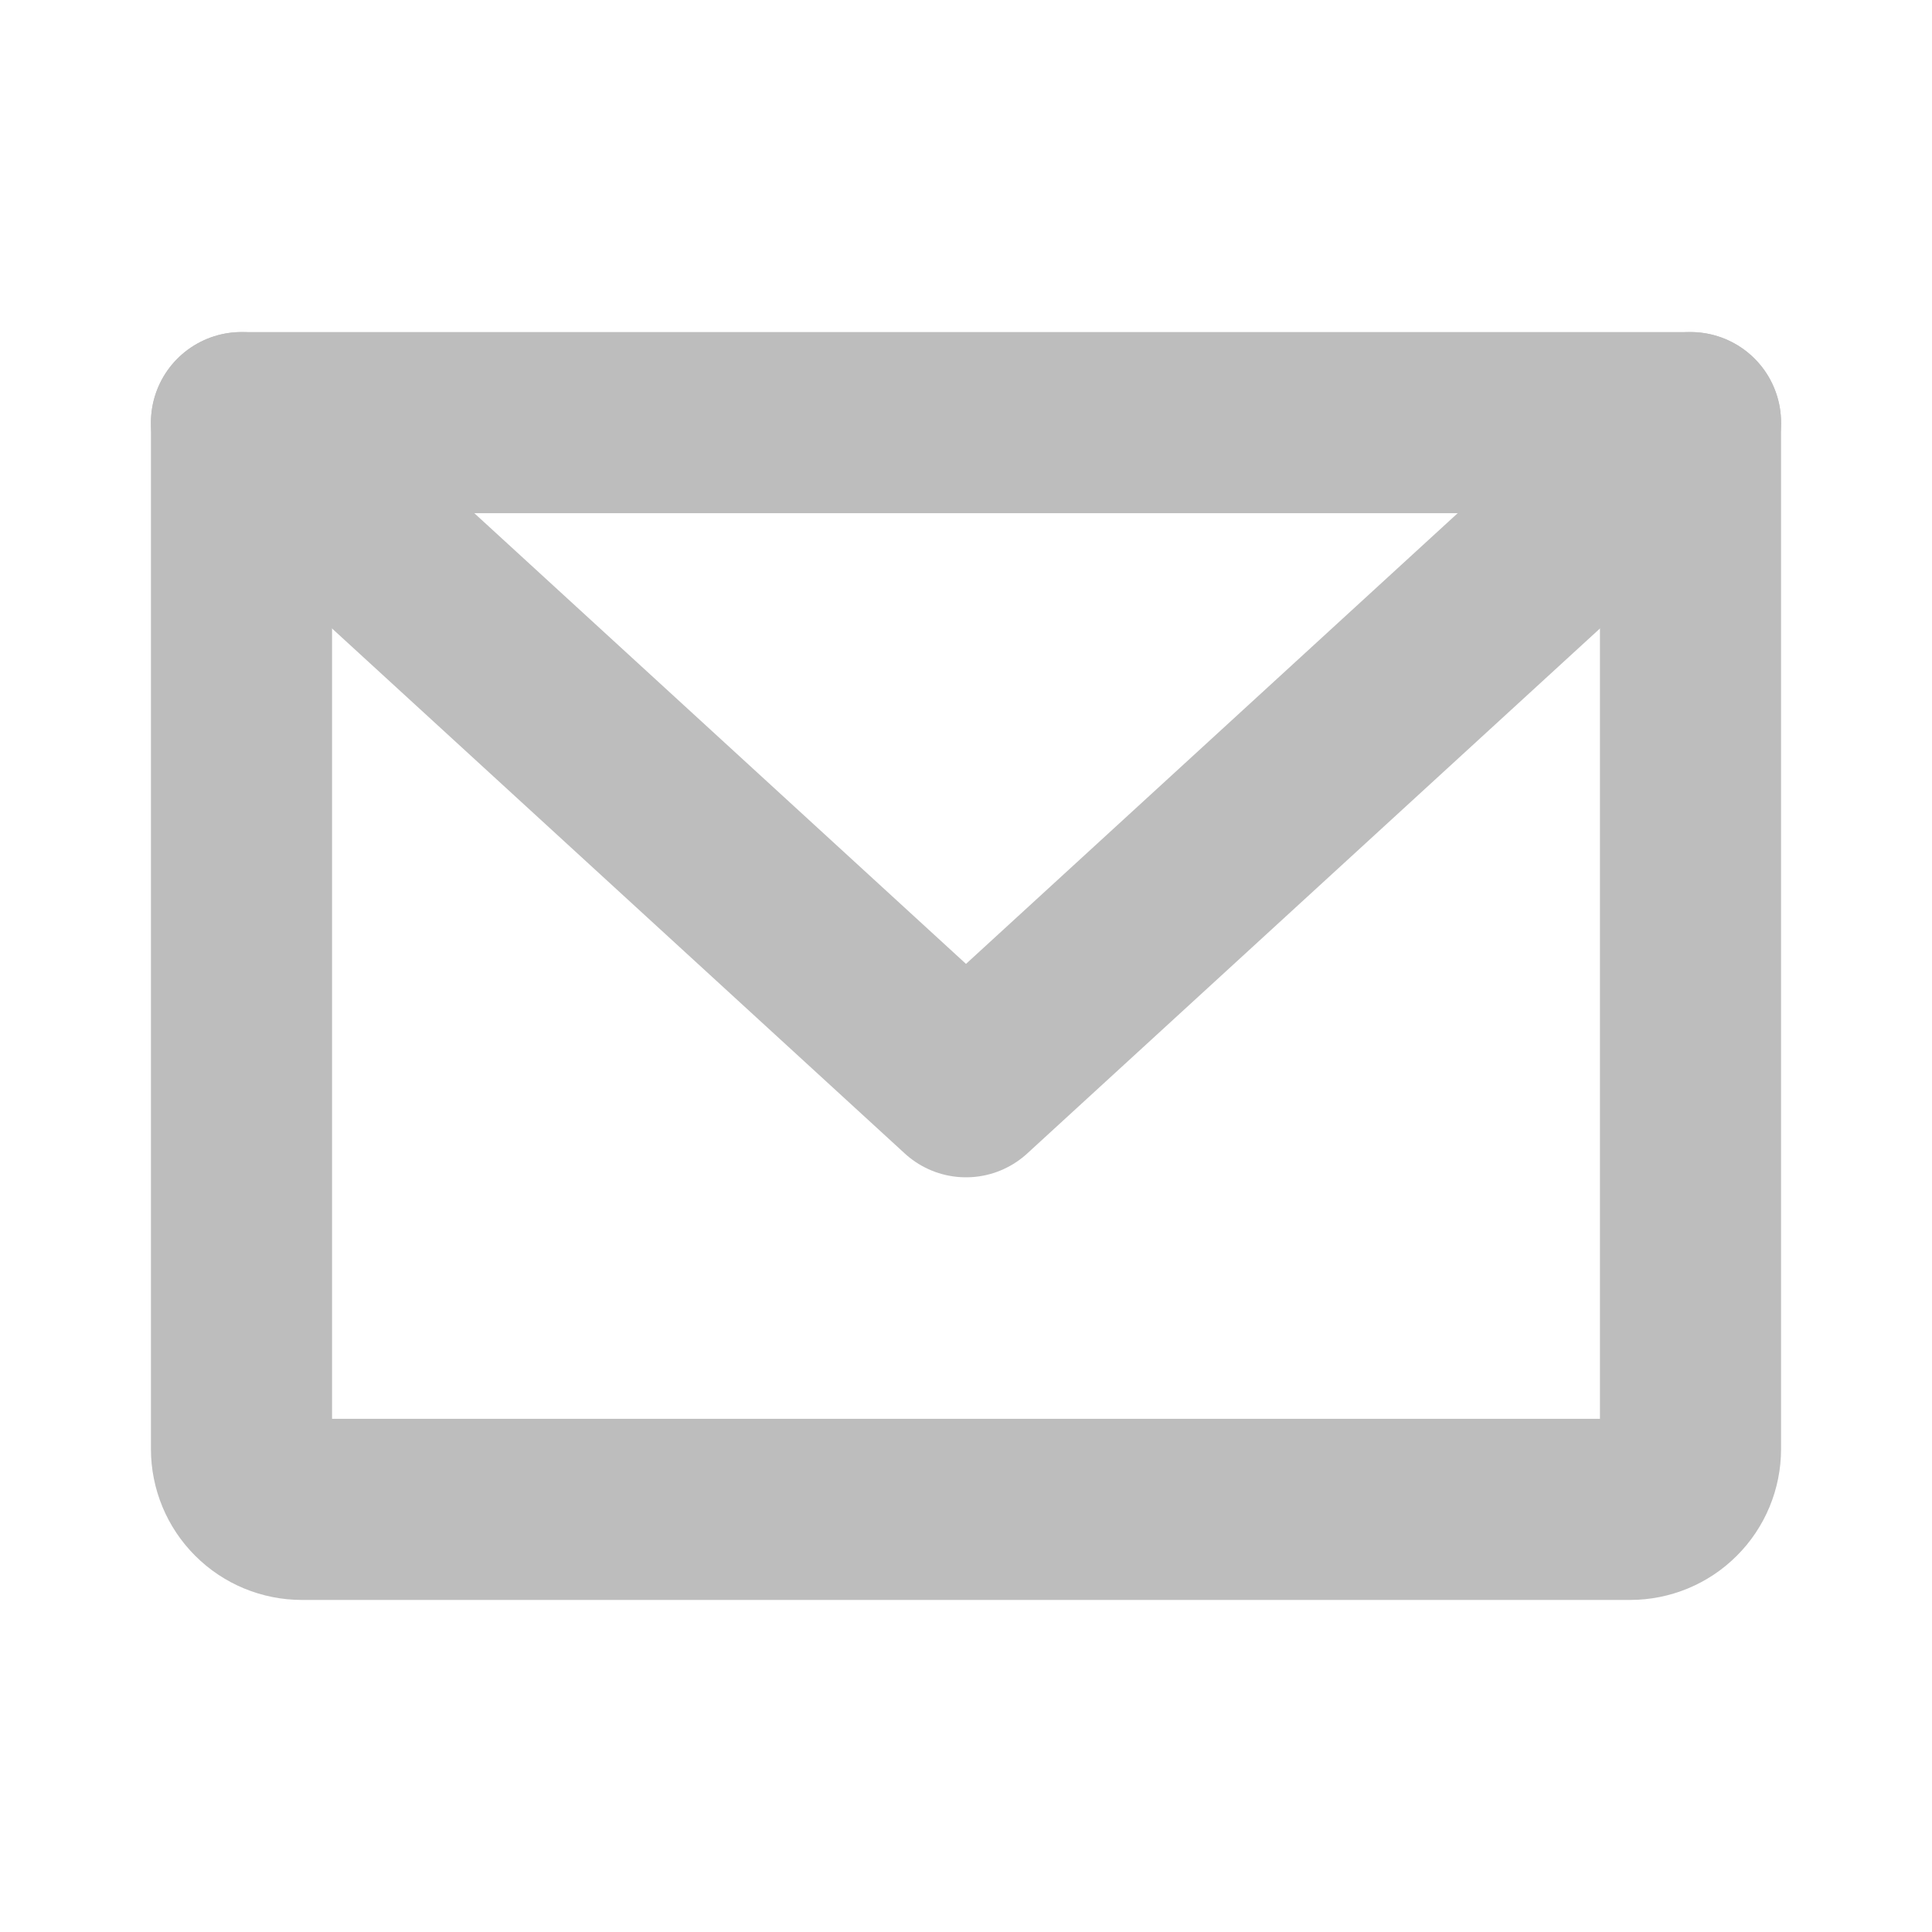
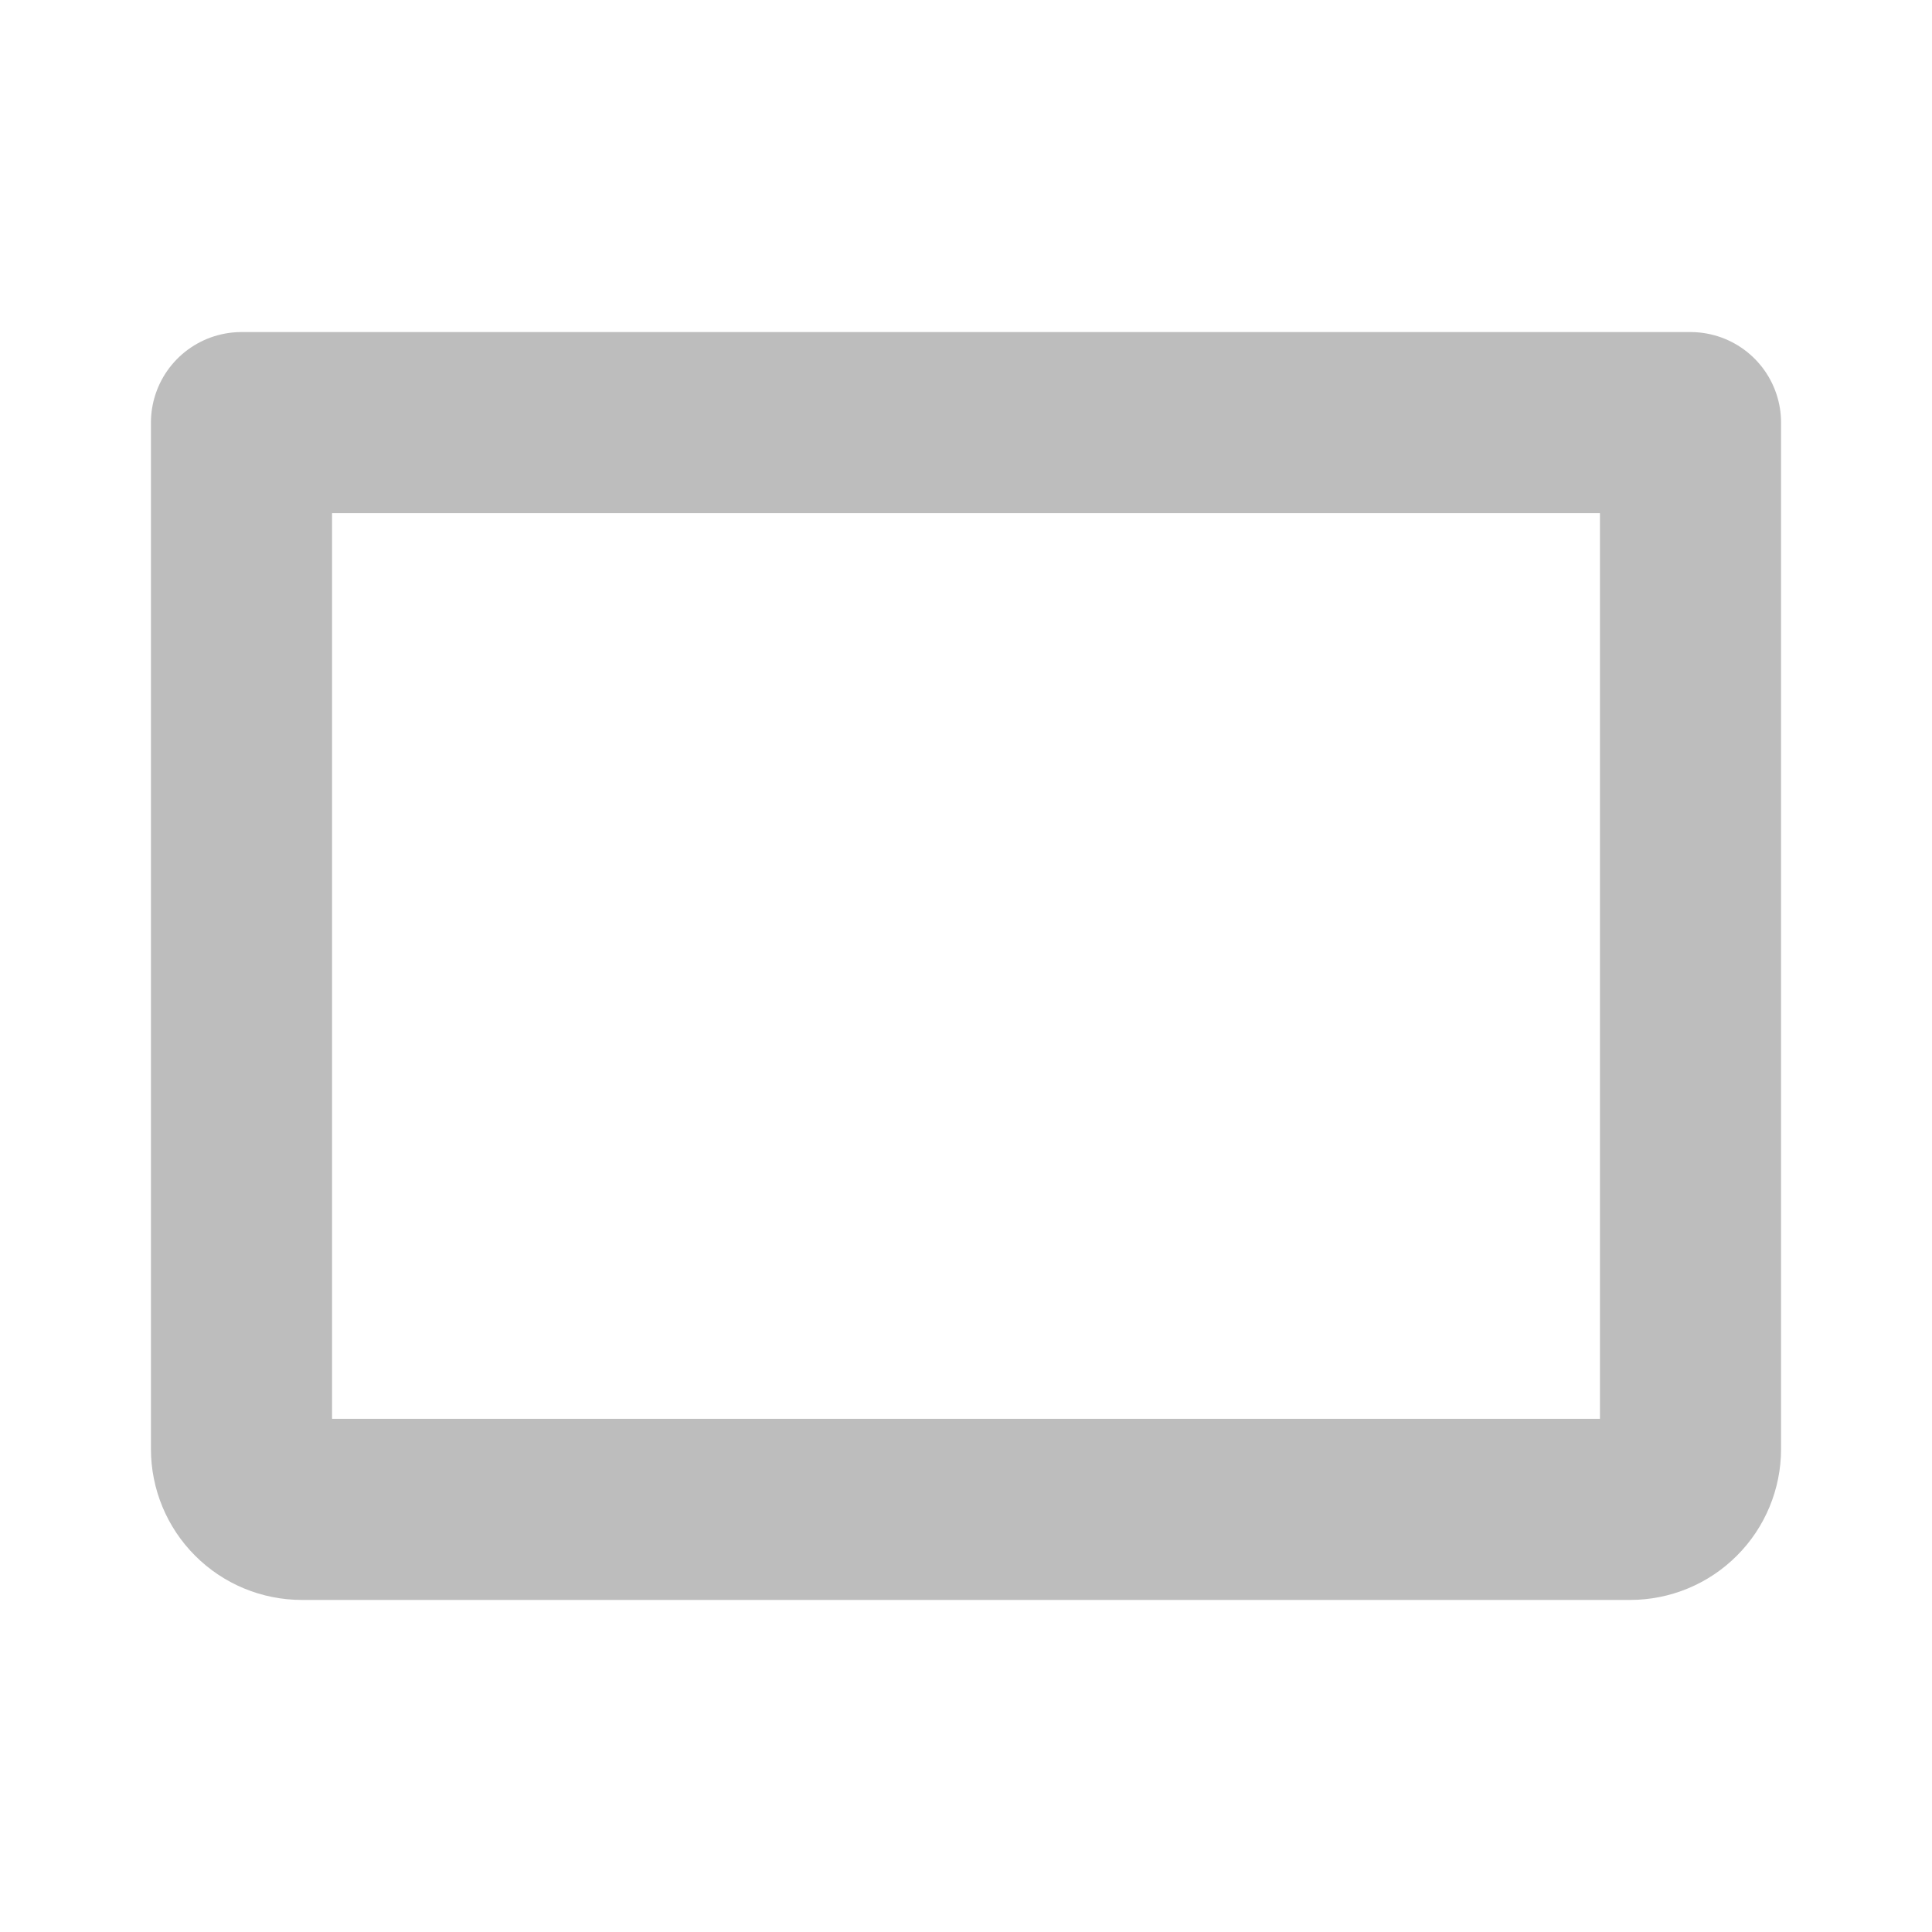
<svg xmlns="http://www.w3.org/2000/svg" width="32" height="32" viewBox="0 0 32 32" fill="none">
  <path d="M4 7H28V24C28 24.265 27.895 24.52 27.707 24.707C27.52 24.895 27.265 25 27 25H5C4.735 25 4.48 24.895 4.293 24.707C4.105 24.52 4 24.265 4 24V7Z" stroke="#BDBDBD" stroke-width="3" stroke-linecap="round" stroke-linejoin="round" />
-   <path d="M28 7L16 18L4 7" stroke="#BDBDBD" stroke-width="3" stroke-linecap="round" stroke-linejoin="round" />
</svg>